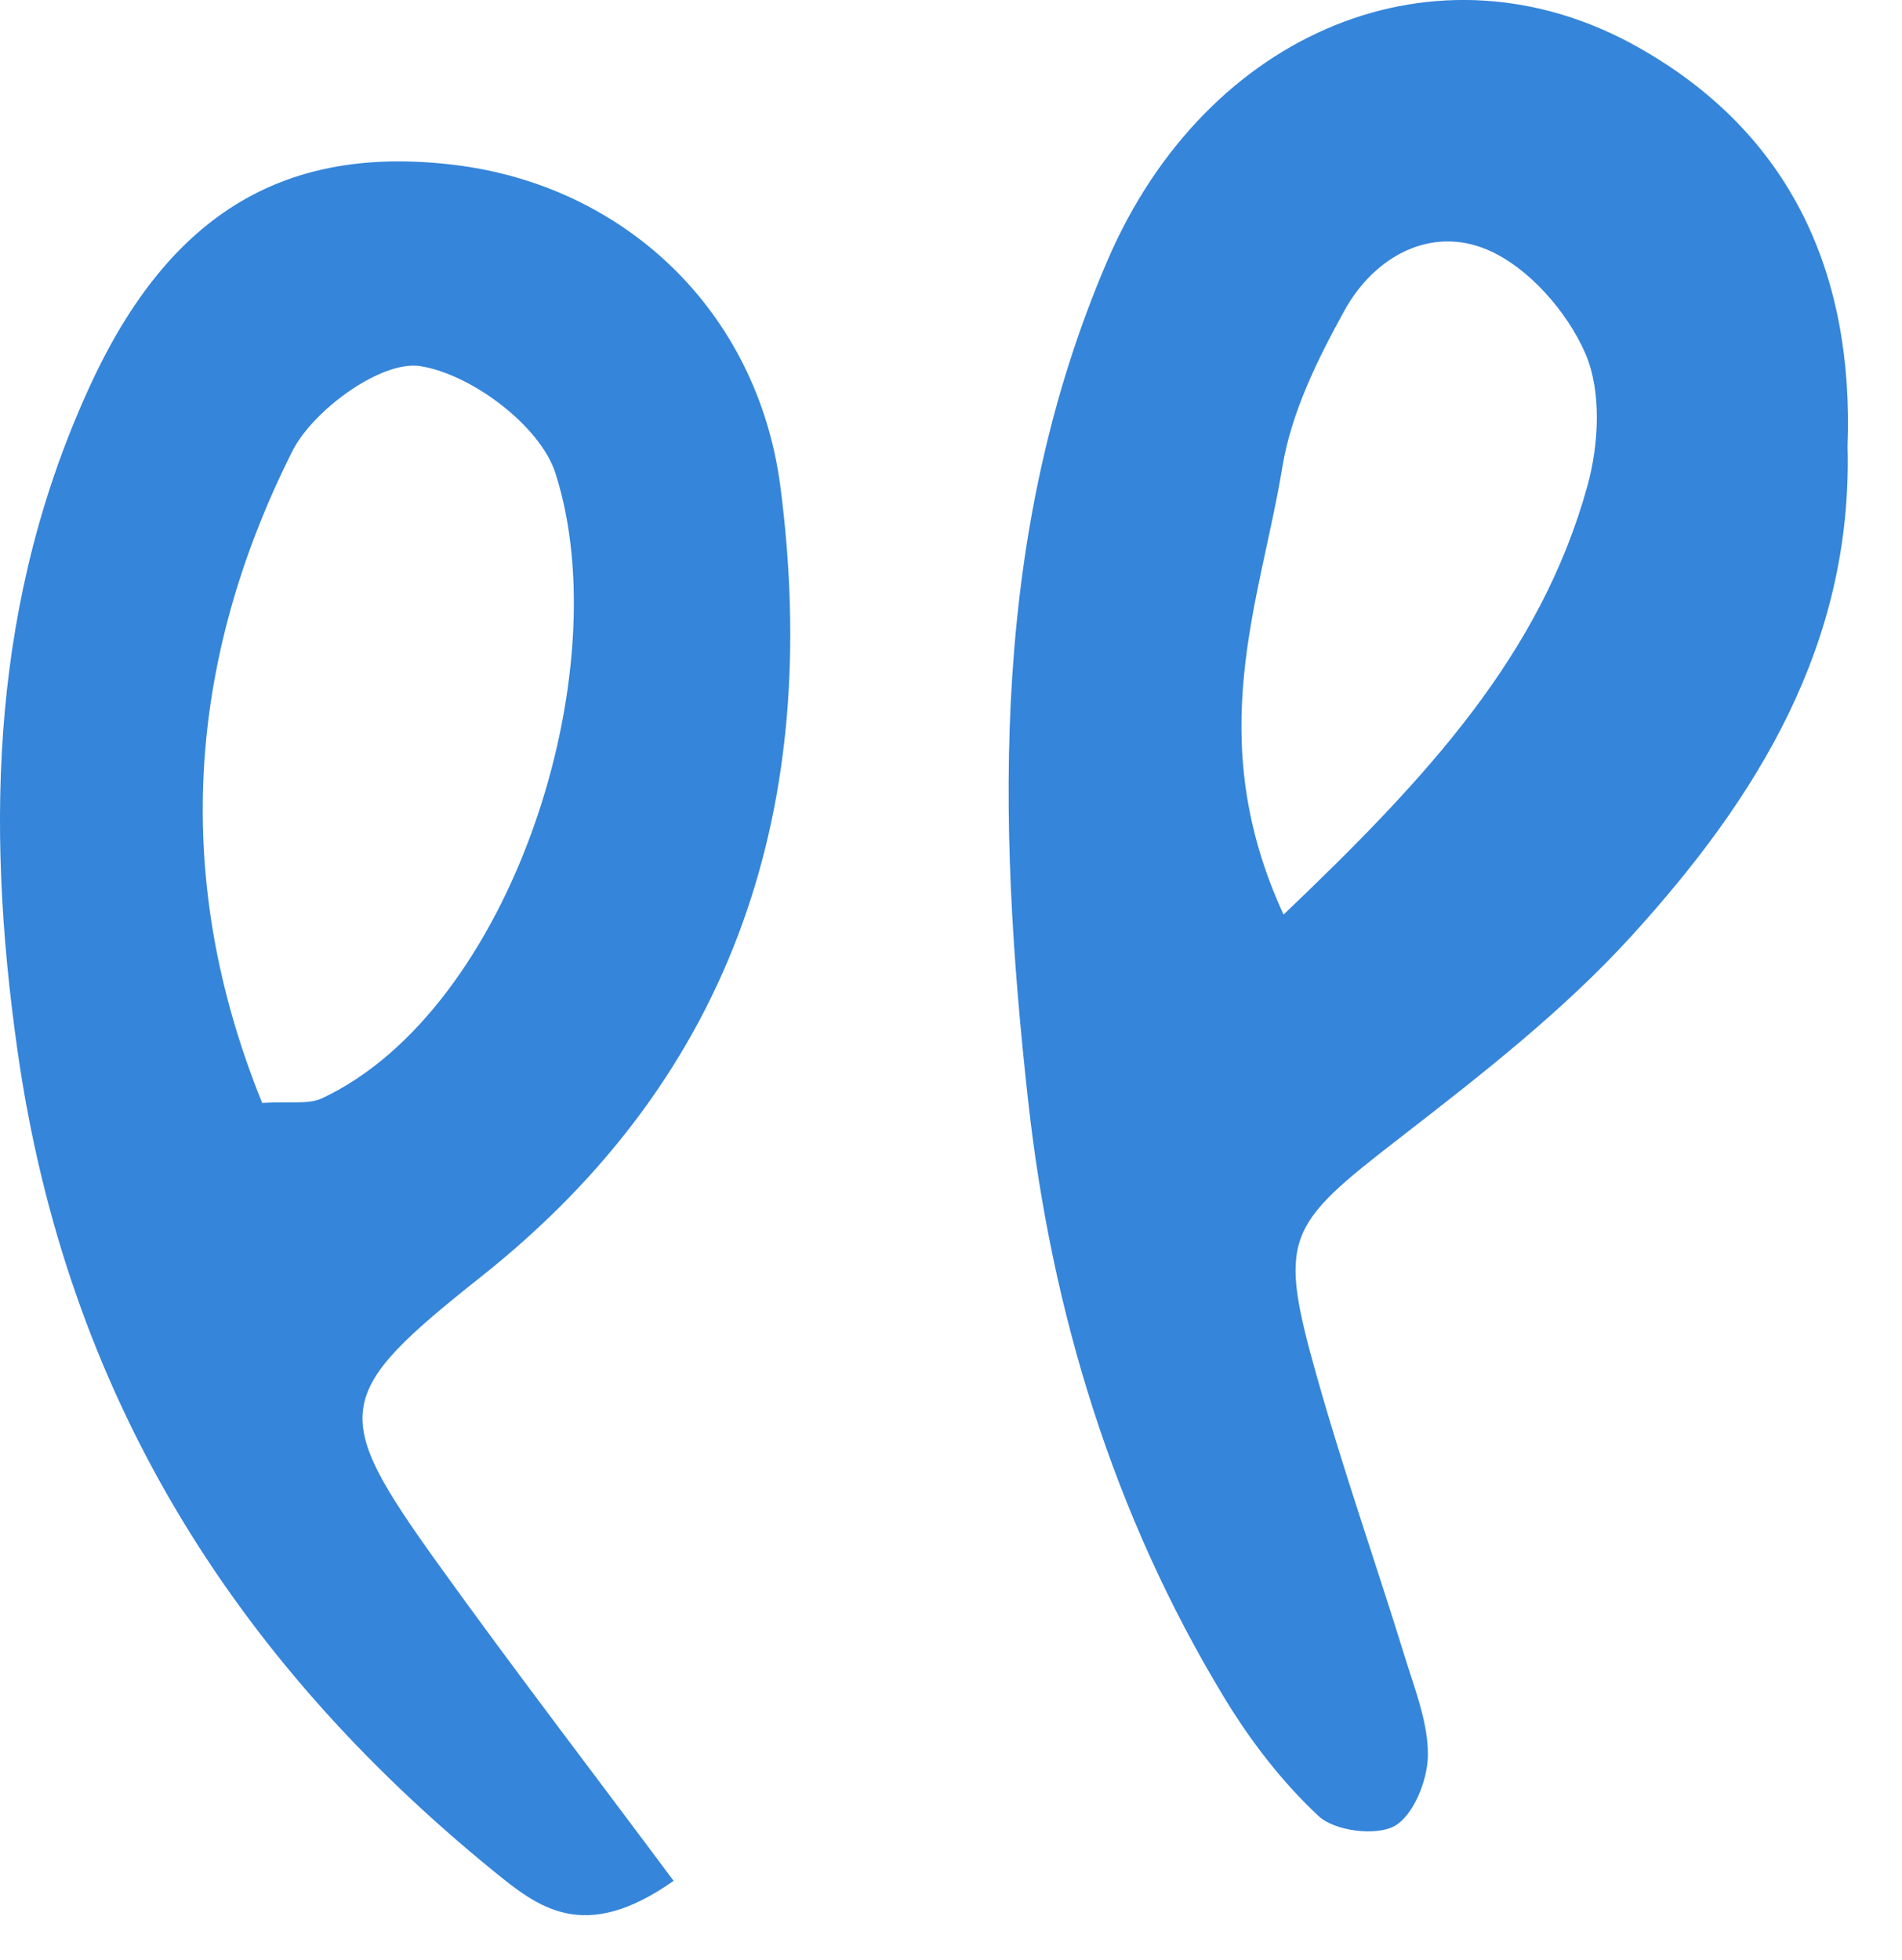
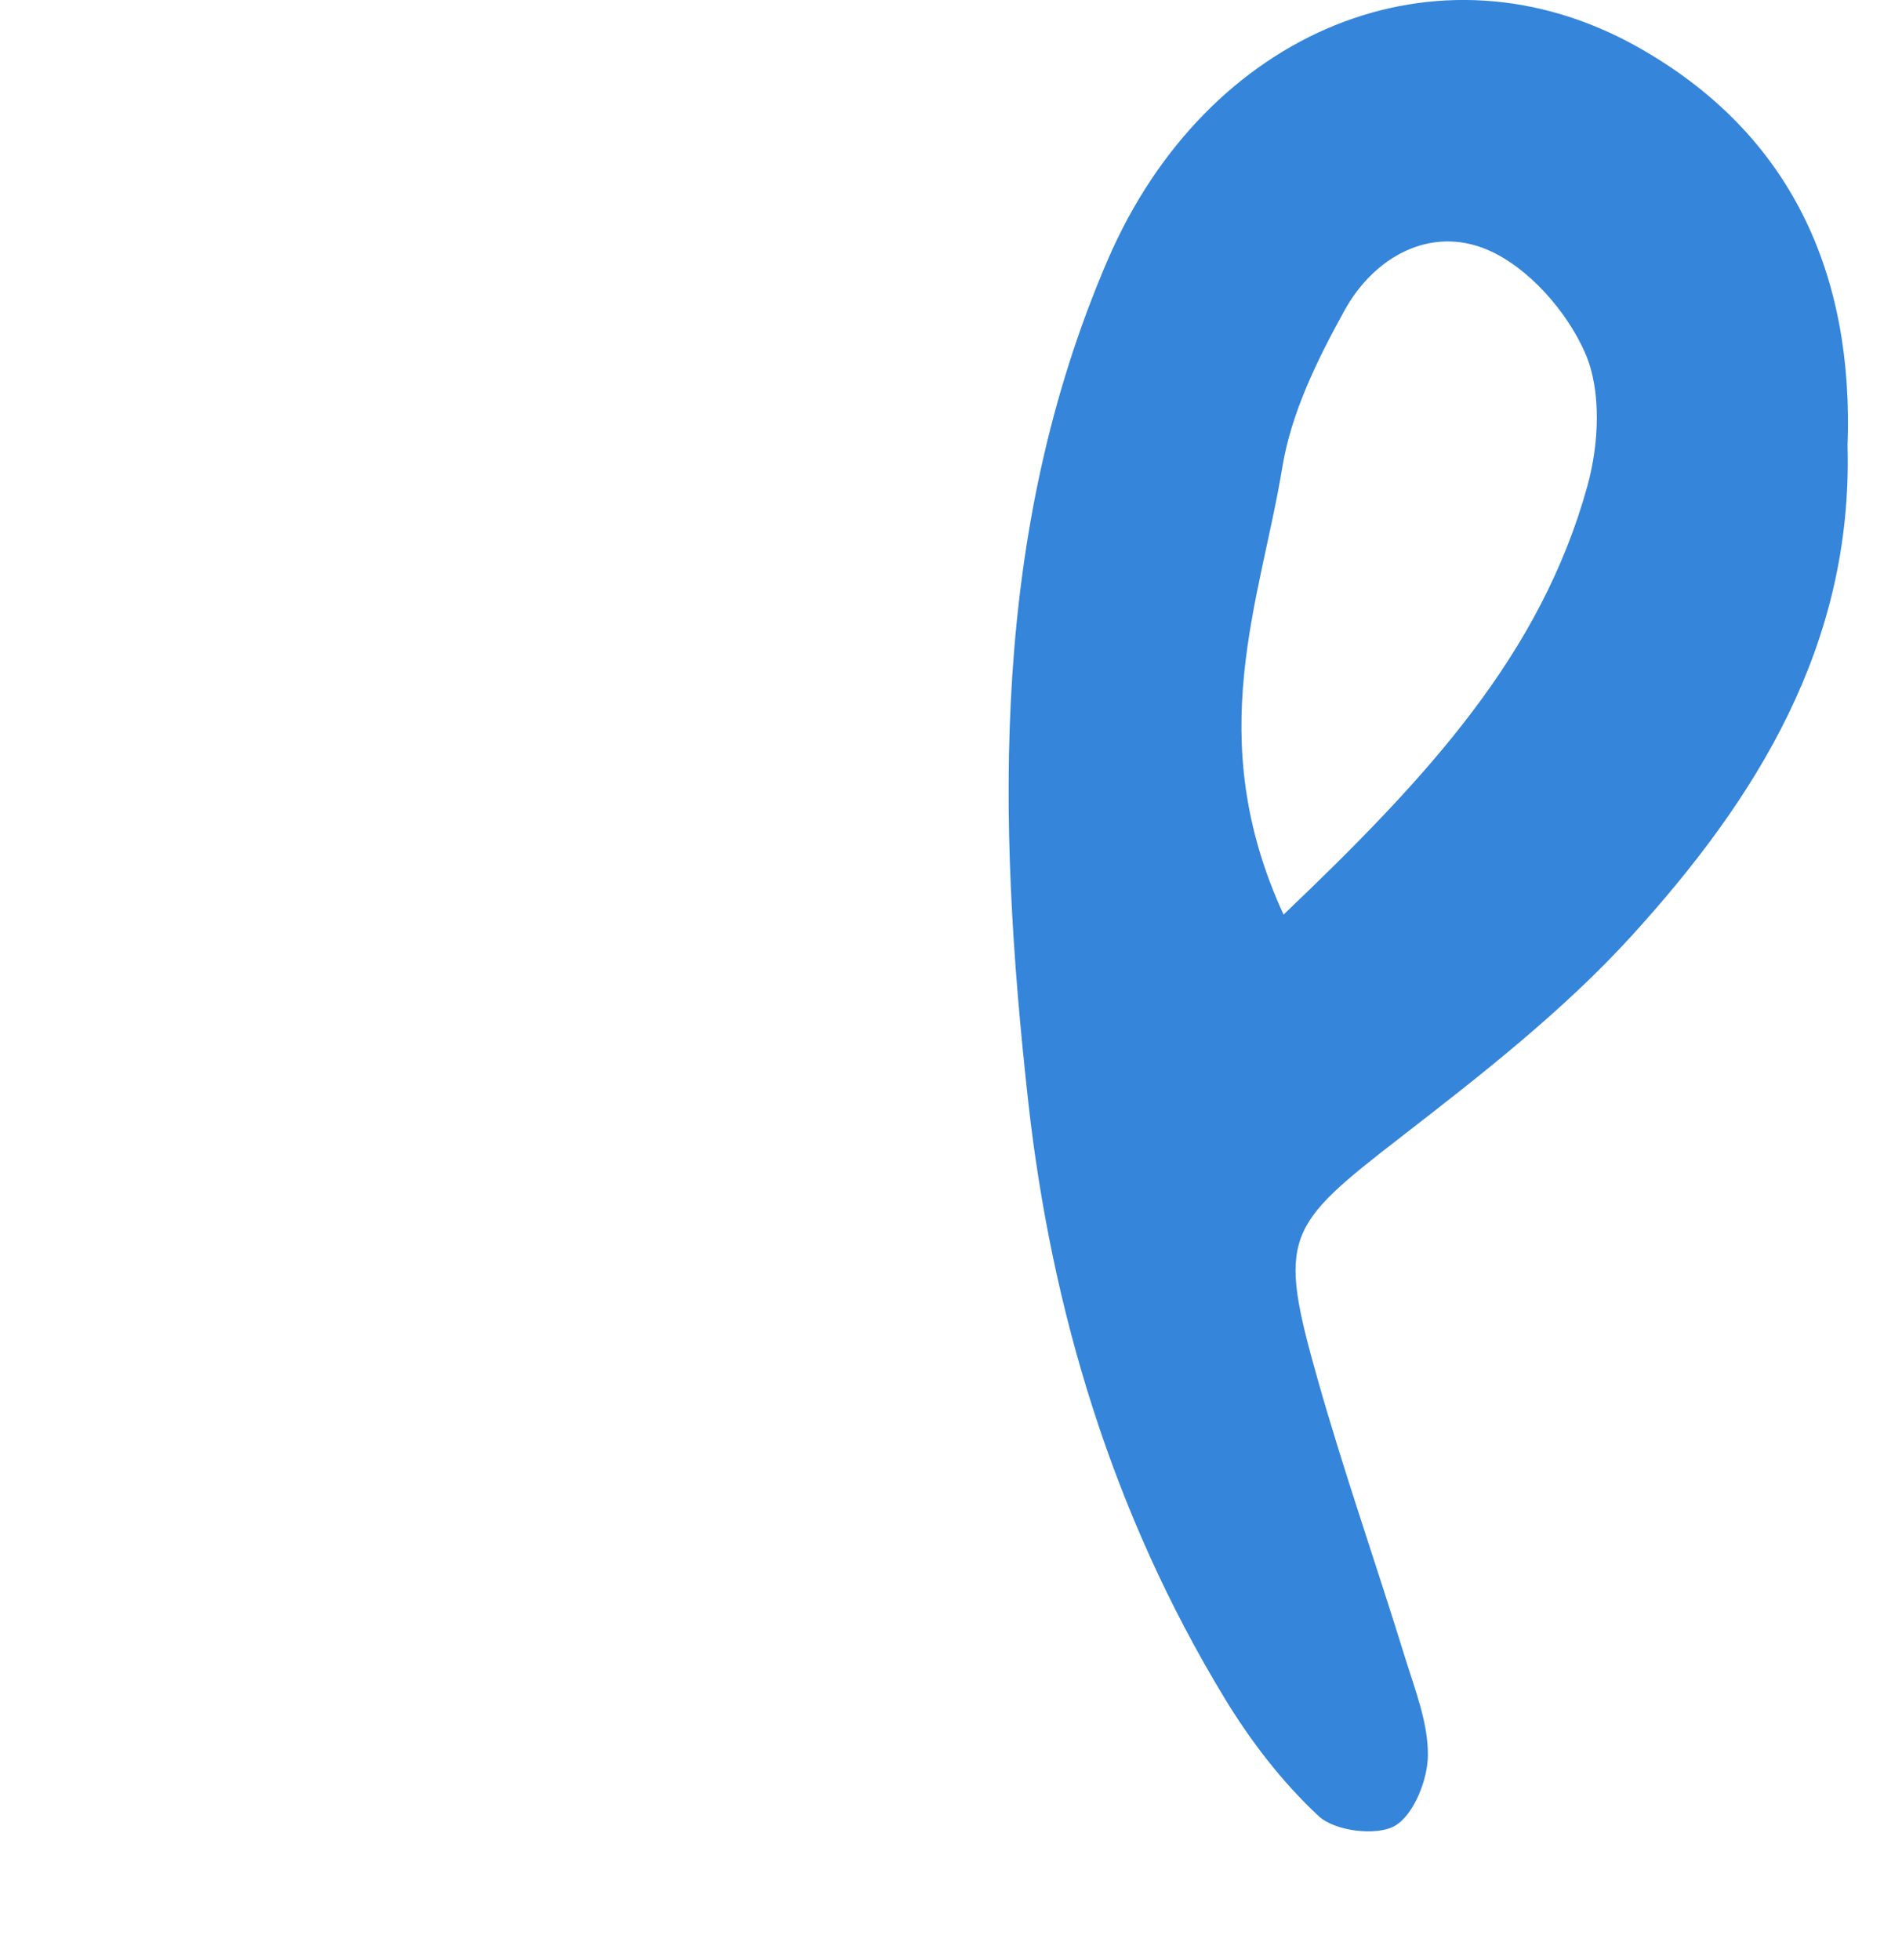
<svg xmlns="http://www.w3.org/2000/svg" width="33" height="34" viewBox="0 0 33 34" fill="none">
  <path d="M22.27 15.867C24.774 13.478 26.731 11.361 27.542 8.43C27.742 7.707 27.79 6.785 27.505 6.13C27.19 5.406 26.519 4.638 25.811 4.335C24.827 3.913 23.845 4.446 23.325 5.39C22.857 6.238 22.403 7.162 22.249 8.103C21.866 10.438 20.853 12.791 22.27 15.867ZM32.055 7.743C32.147 11.187 30.474 13.857 28.311 16.233C27.126 17.535 25.705 18.642 24.305 19.727C22.294 21.283 22.161 21.458 22.865 23.942C23.322 25.555 23.879 27.14 24.374 28.744C24.547 29.306 24.781 29.887 24.774 30.457C24.769 30.883 24.526 31.492 24.197 31.678C23.875 31.858 23.158 31.766 22.881 31.509C22.242 30.915 21.69 30.194 21.237 29.445C19.309 26.265 18.243 22.748 17.839 19.103C17.293 14.178 17.19 9.229 19.214 4.521C20.931 0.525 24.951 -1.133 28.417 0.817C31.087 2.318 32.167 4.767 32.055 7.743Z" fill="#3585DA" />
-   <path d="M4.549 19.135C5.026 19.103 5.349 19.166 5.589 19.053C8.872 17.512 10.746 11.648 9.636 8.207C9.37 7.383 8.177 6.493 7.294 6.352C6.628 6.244 5.432 7.107 5.068 7.835C3.238 11.486 2.981 15.267 4.549 19.135ZM11.687 32.63C10.127 33.73 9.334 33.087 8.561 32.459C4.02 28.76 1.149 24.152 0.306 18.243C-0.267 14.227 -0.136 10.371 1.569 6.677C2.962 3.659 4.988 2.512 7.878 2.86C10.831 3.216 13.145 5.391 13.541 8.451C14.246 13.908 12.809 18.607 8.352 22.145C5.77 24.194 5.721 24.512 7.598 27.128C8.898 28.939 10.257 30.709 11.687 32.63Z" fill="#3585DA" />
</svg>